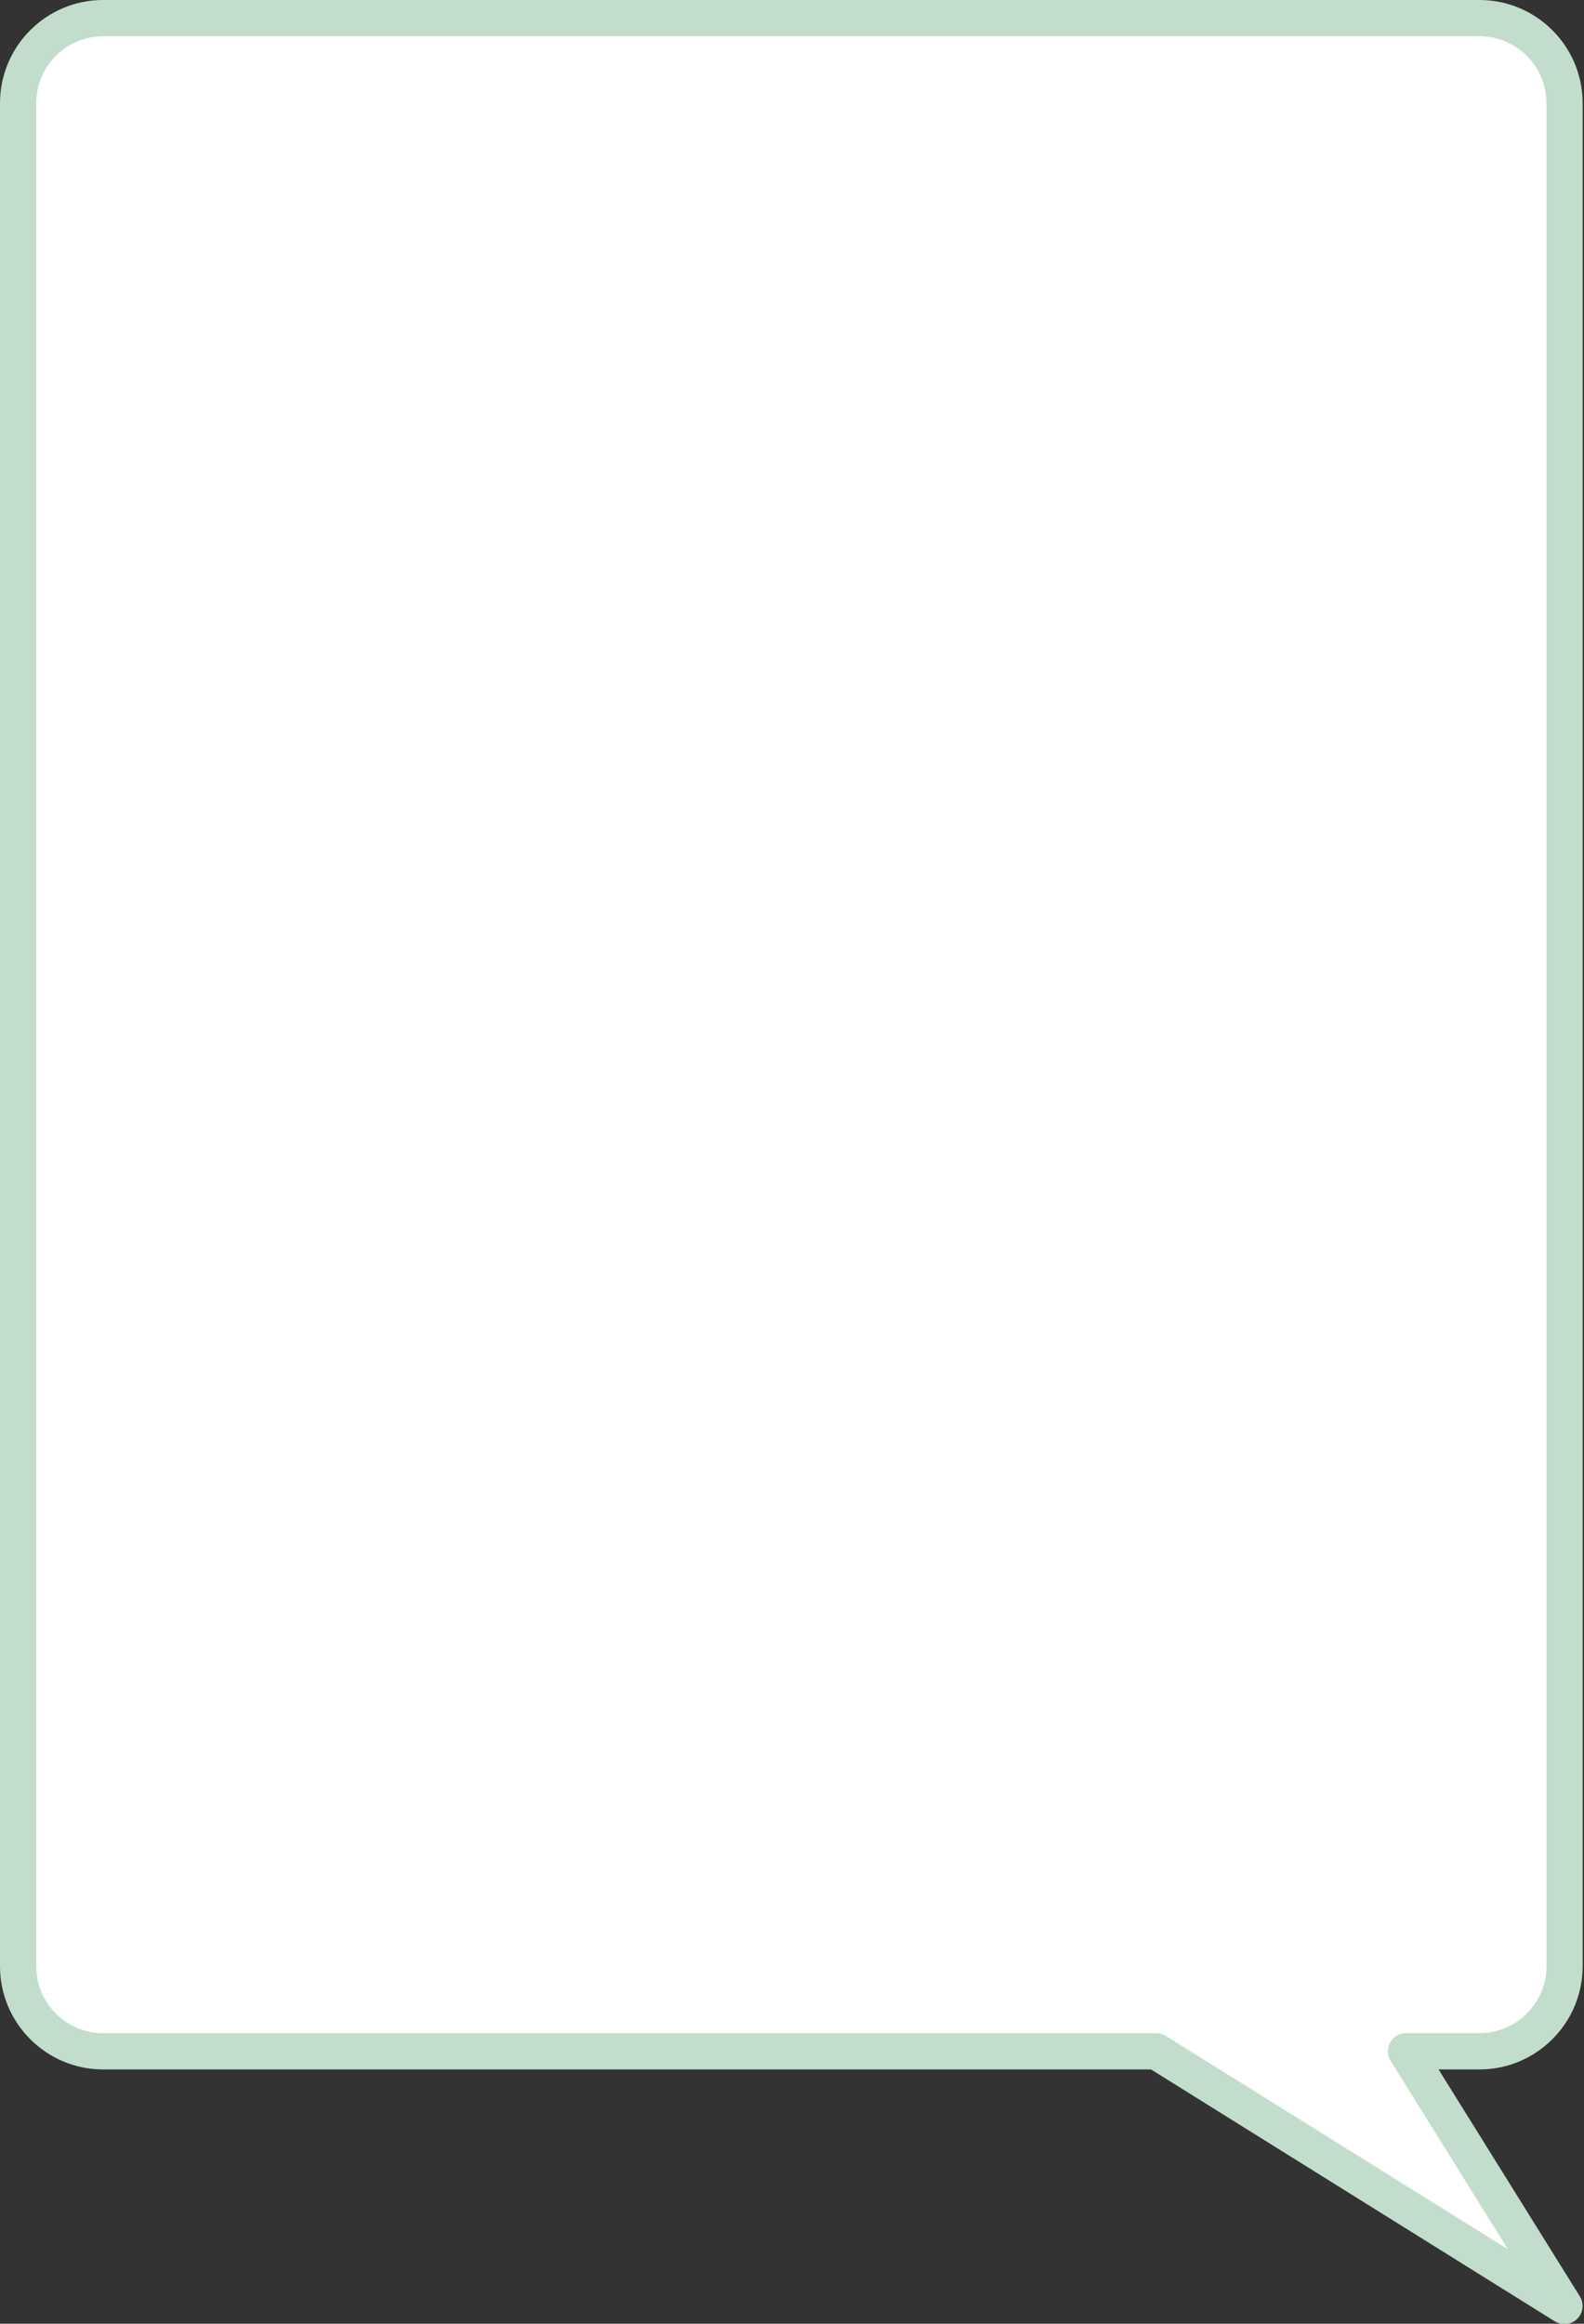
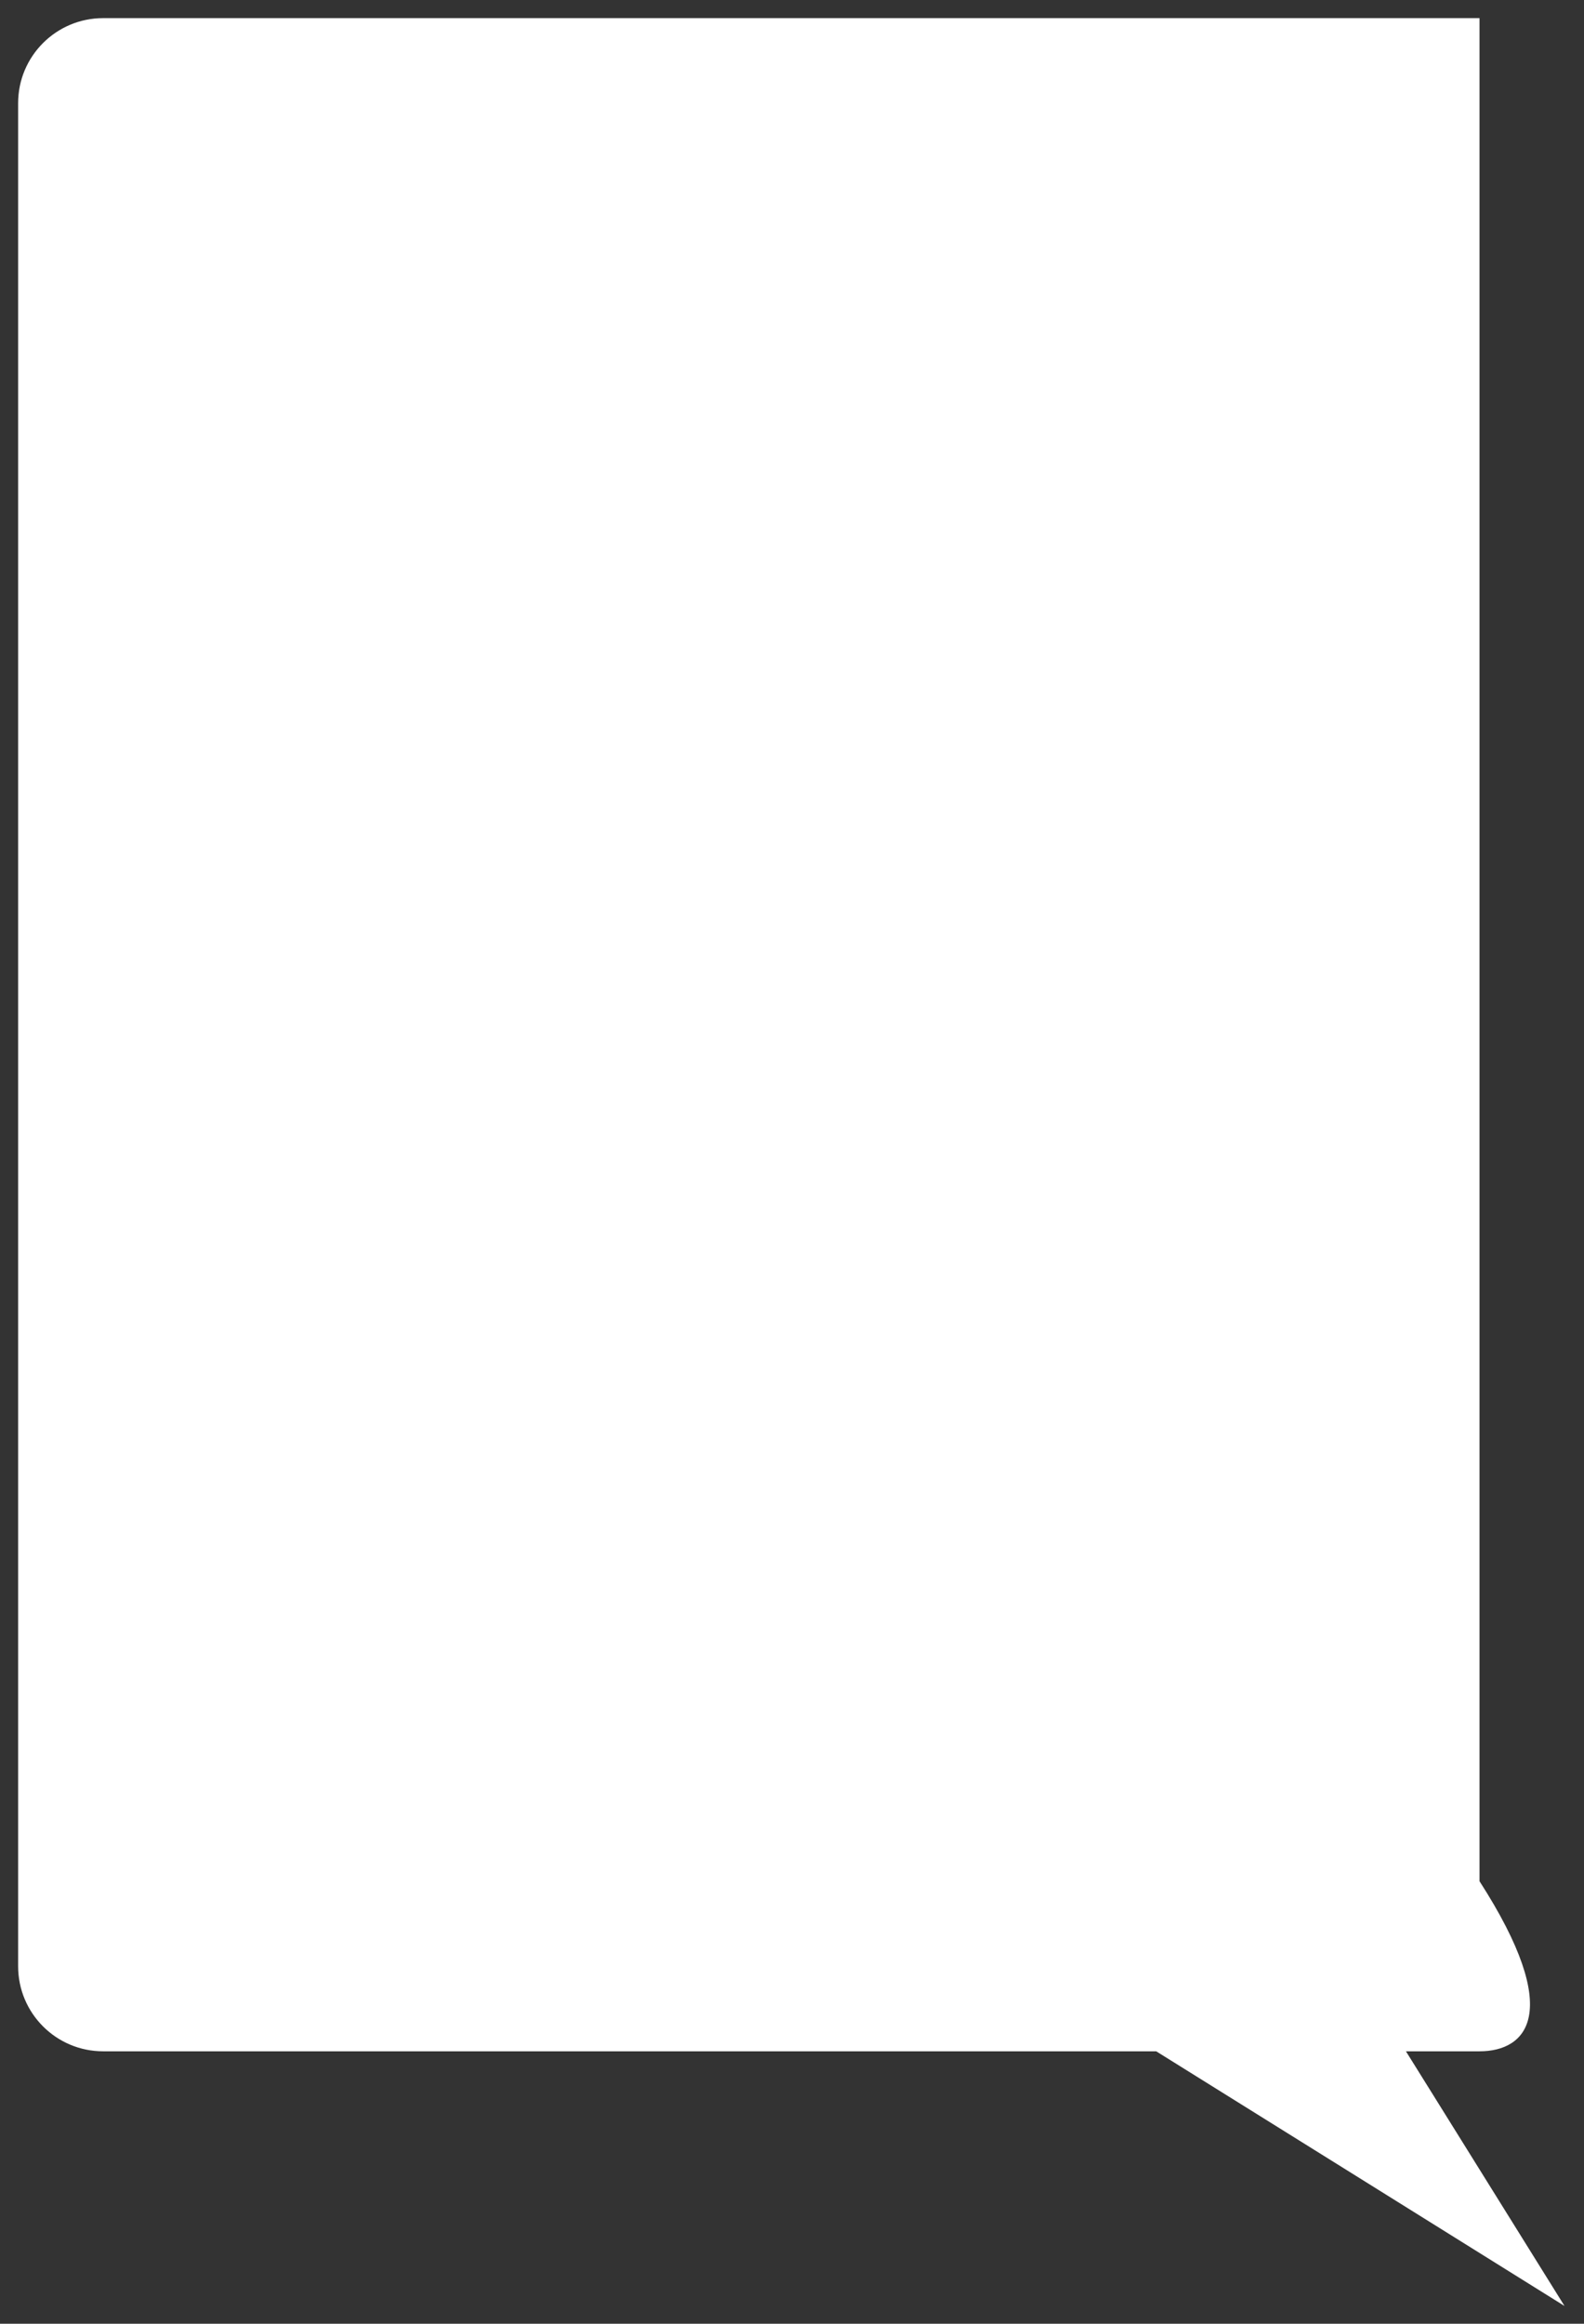
<svg xmlns="http://www.w3.org/2000/svg" fill="#c2ddcc" height="256.3" preserveAspectRatio="xMidYMid meet" version="1" viewBox="0.0 0.0 174.8 256.3" width="174.8" zoomAndPan="magnify">
  <rect x="0.0" y="0.0" width="174.8" height="256.3" fill="#333333" stroke="none" />
  <g>
    <g id="change1_1">
-       <path d="M163.27,226.25h-8.12l2.8,4.49l14.7,23.6l-23.59-14.71l-21.47-13.38H11.38c-5.18,0-9.38-4.2-9.38-9.38 V11.38C2,6.2,6.2,2,11.38,2h151.89c5.18,0,9.38,4.2,9.38,9.38v205.49C172.65,222.05,168.45,226.25,163.27,226.25z" fill="#ffffff" />
+       <path d="M163.27,226.25h-8.12l2.8,4.49l14.7,23.6l-23.59-14.71l-21.47-13.38H11.38c-5.18,0-9.38-4.2-9.38-9.38 V11.38C2,6.2,6.2,2,11.38,2h151.89v205.49C172.65,222.05,168.45,226.25,163.27,226.25z" fill="#ffffff" />
    </g>
    <g id="change2_1">
-       <path d="M172.65,256.34c-0.36,0-0.73-0.1-1.06-0.3l-44.57-27.79H11.38C5.1,228.25,0,223.14,0,216.87V11.38C0,5.1,5.1,0,11.38,0 h151.89c6.27,0,11.38,5.1,11.38,11.38v205.49c0,6.27-5.11,11.38-11.38,11.38h-4.52l15.59,25.03c0.49,0.79,0.38,1.81-0.28,2.47 C173.68,256.14,173.17,256.34,172.65,256.34z M11.38,4C7.31,4,4,7.31,4,11.38v205.49c0,4.07,3.31,7.38,7.38,7.38h116.21 c0.37,0,0.74,0.1,1.06,0.3l37.75,23.53l-12.94-20.78c-0.38-0.62-0.4-1.39-0.05-2.03c0.35-0.63,1.02-1.03,1.75-1.03h8.12 c4.07,0,7.38-3.31,7.38-7.38V11.38c0-4.07-3.31-7.38-7.38-7.38H11.38z" fill="inherit" />
-     </g>
+       </g>
  </g>
</svg>